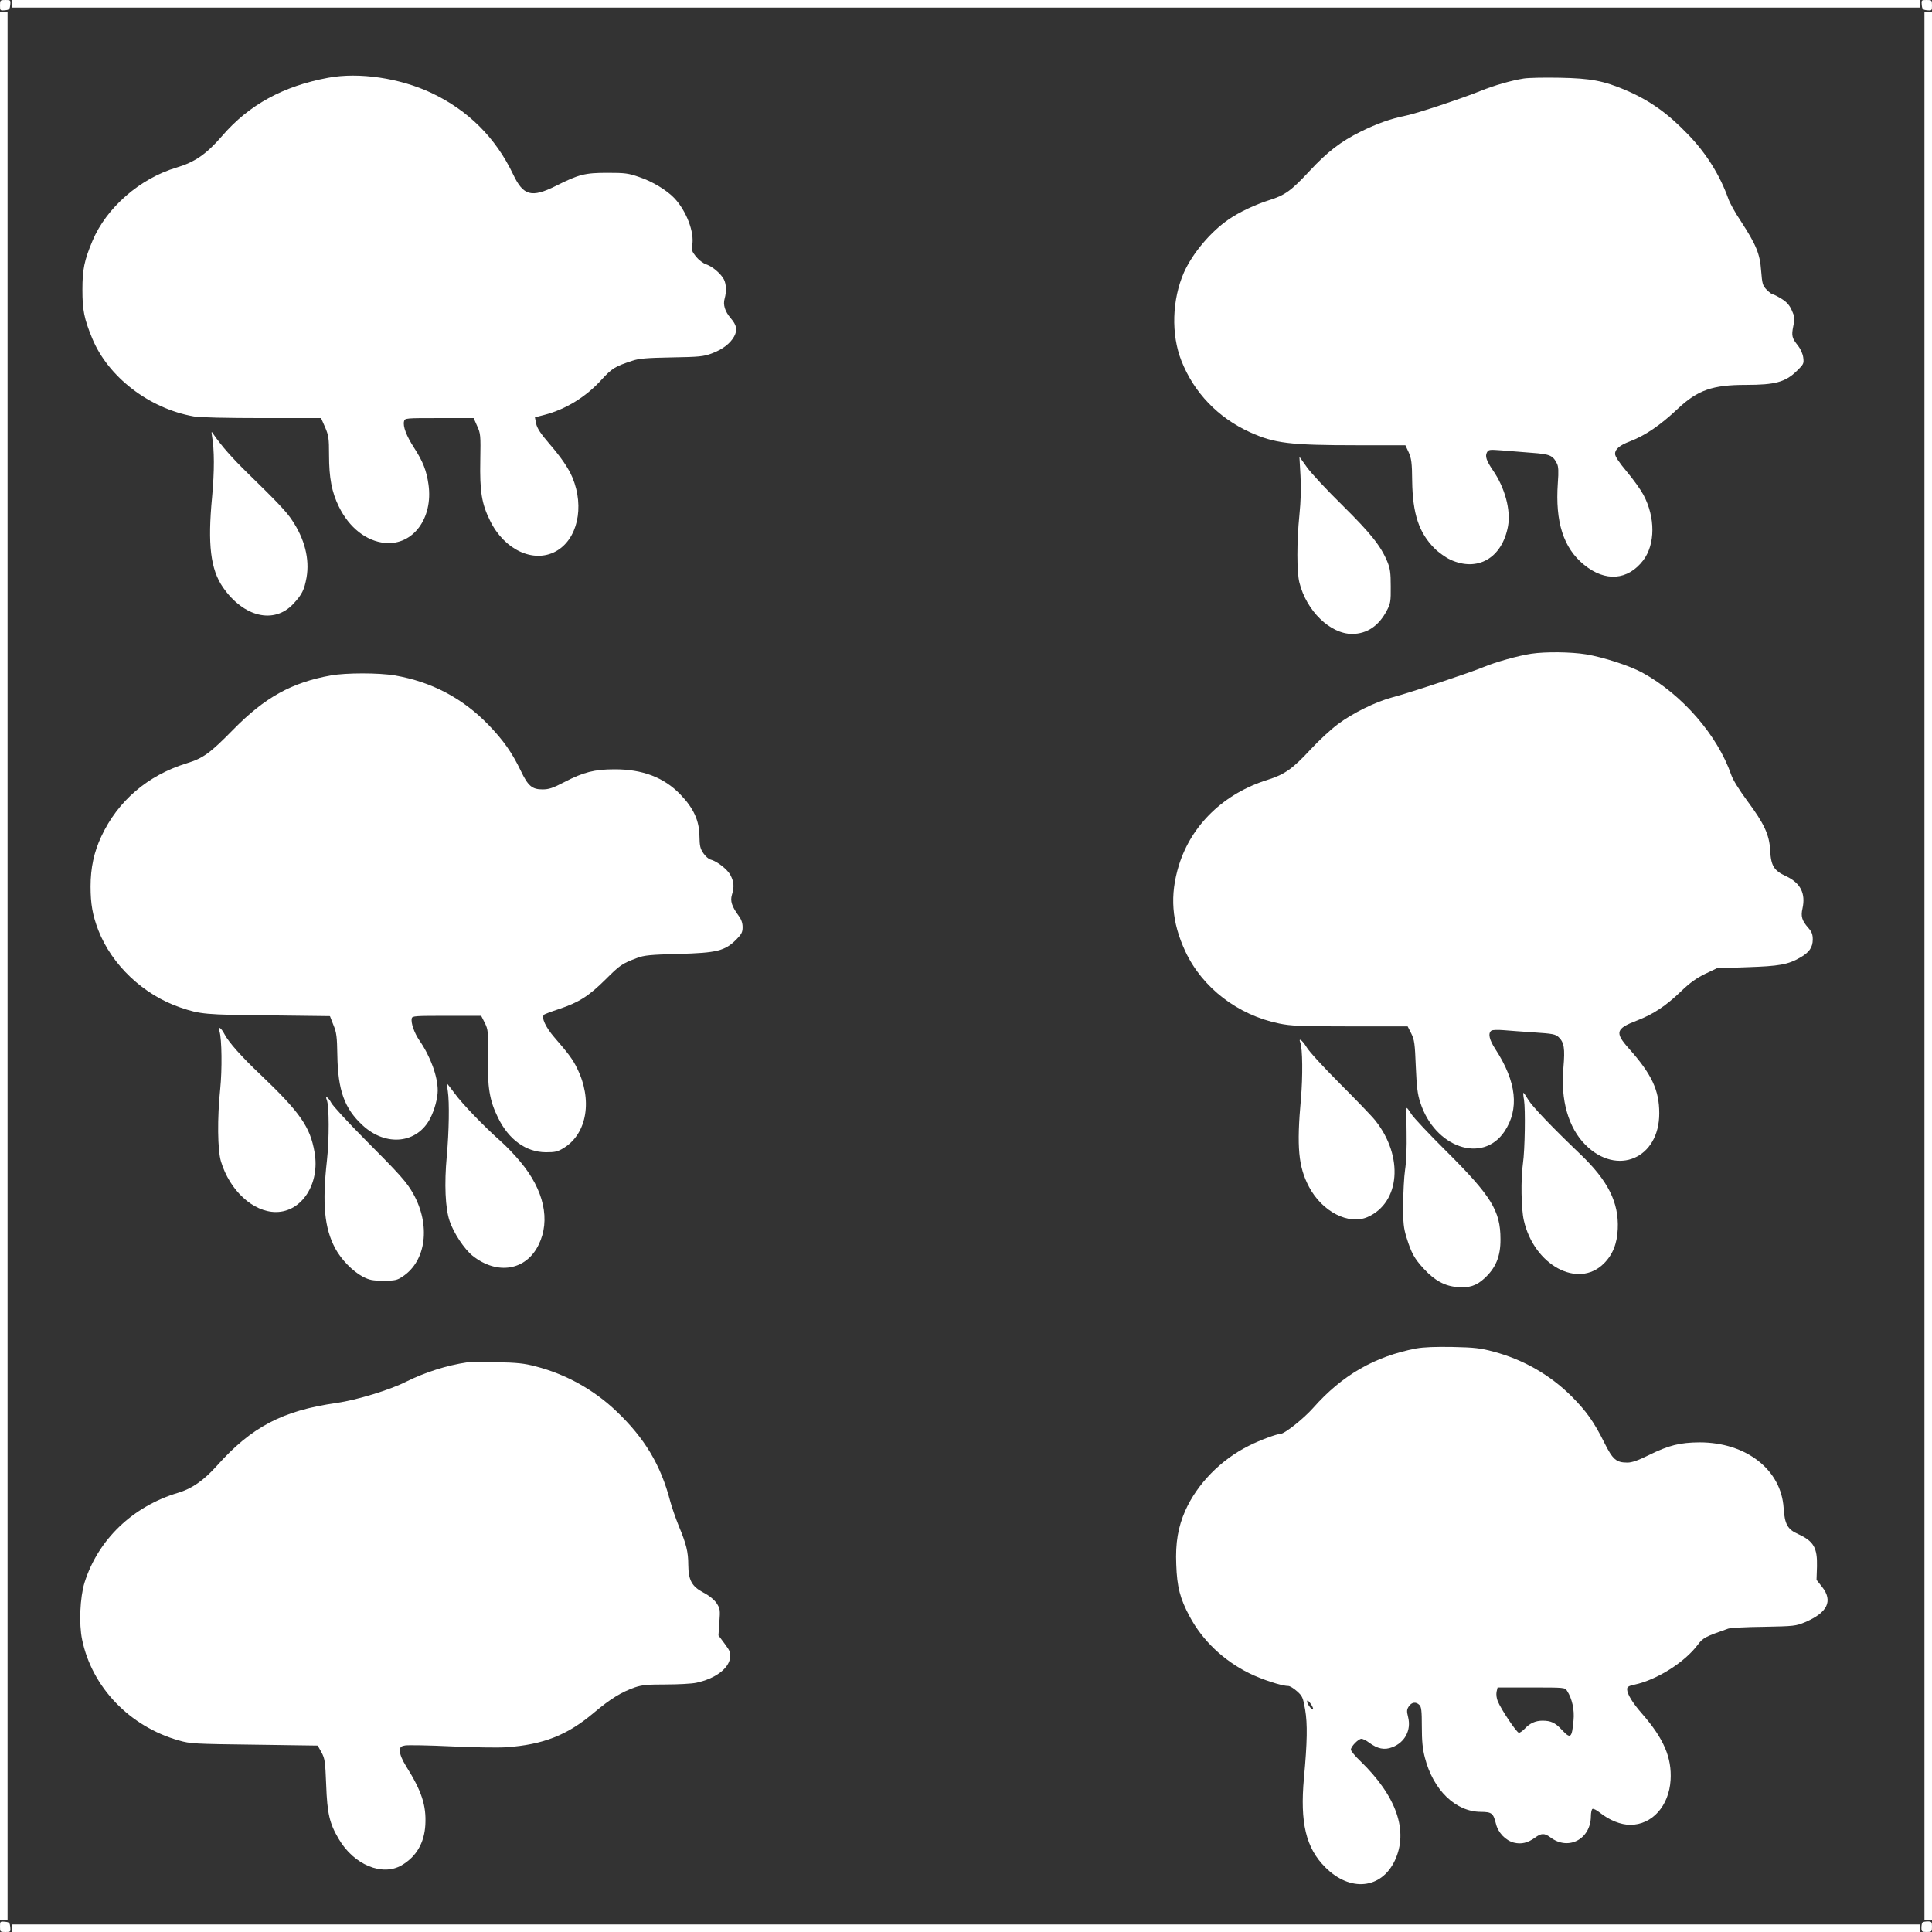
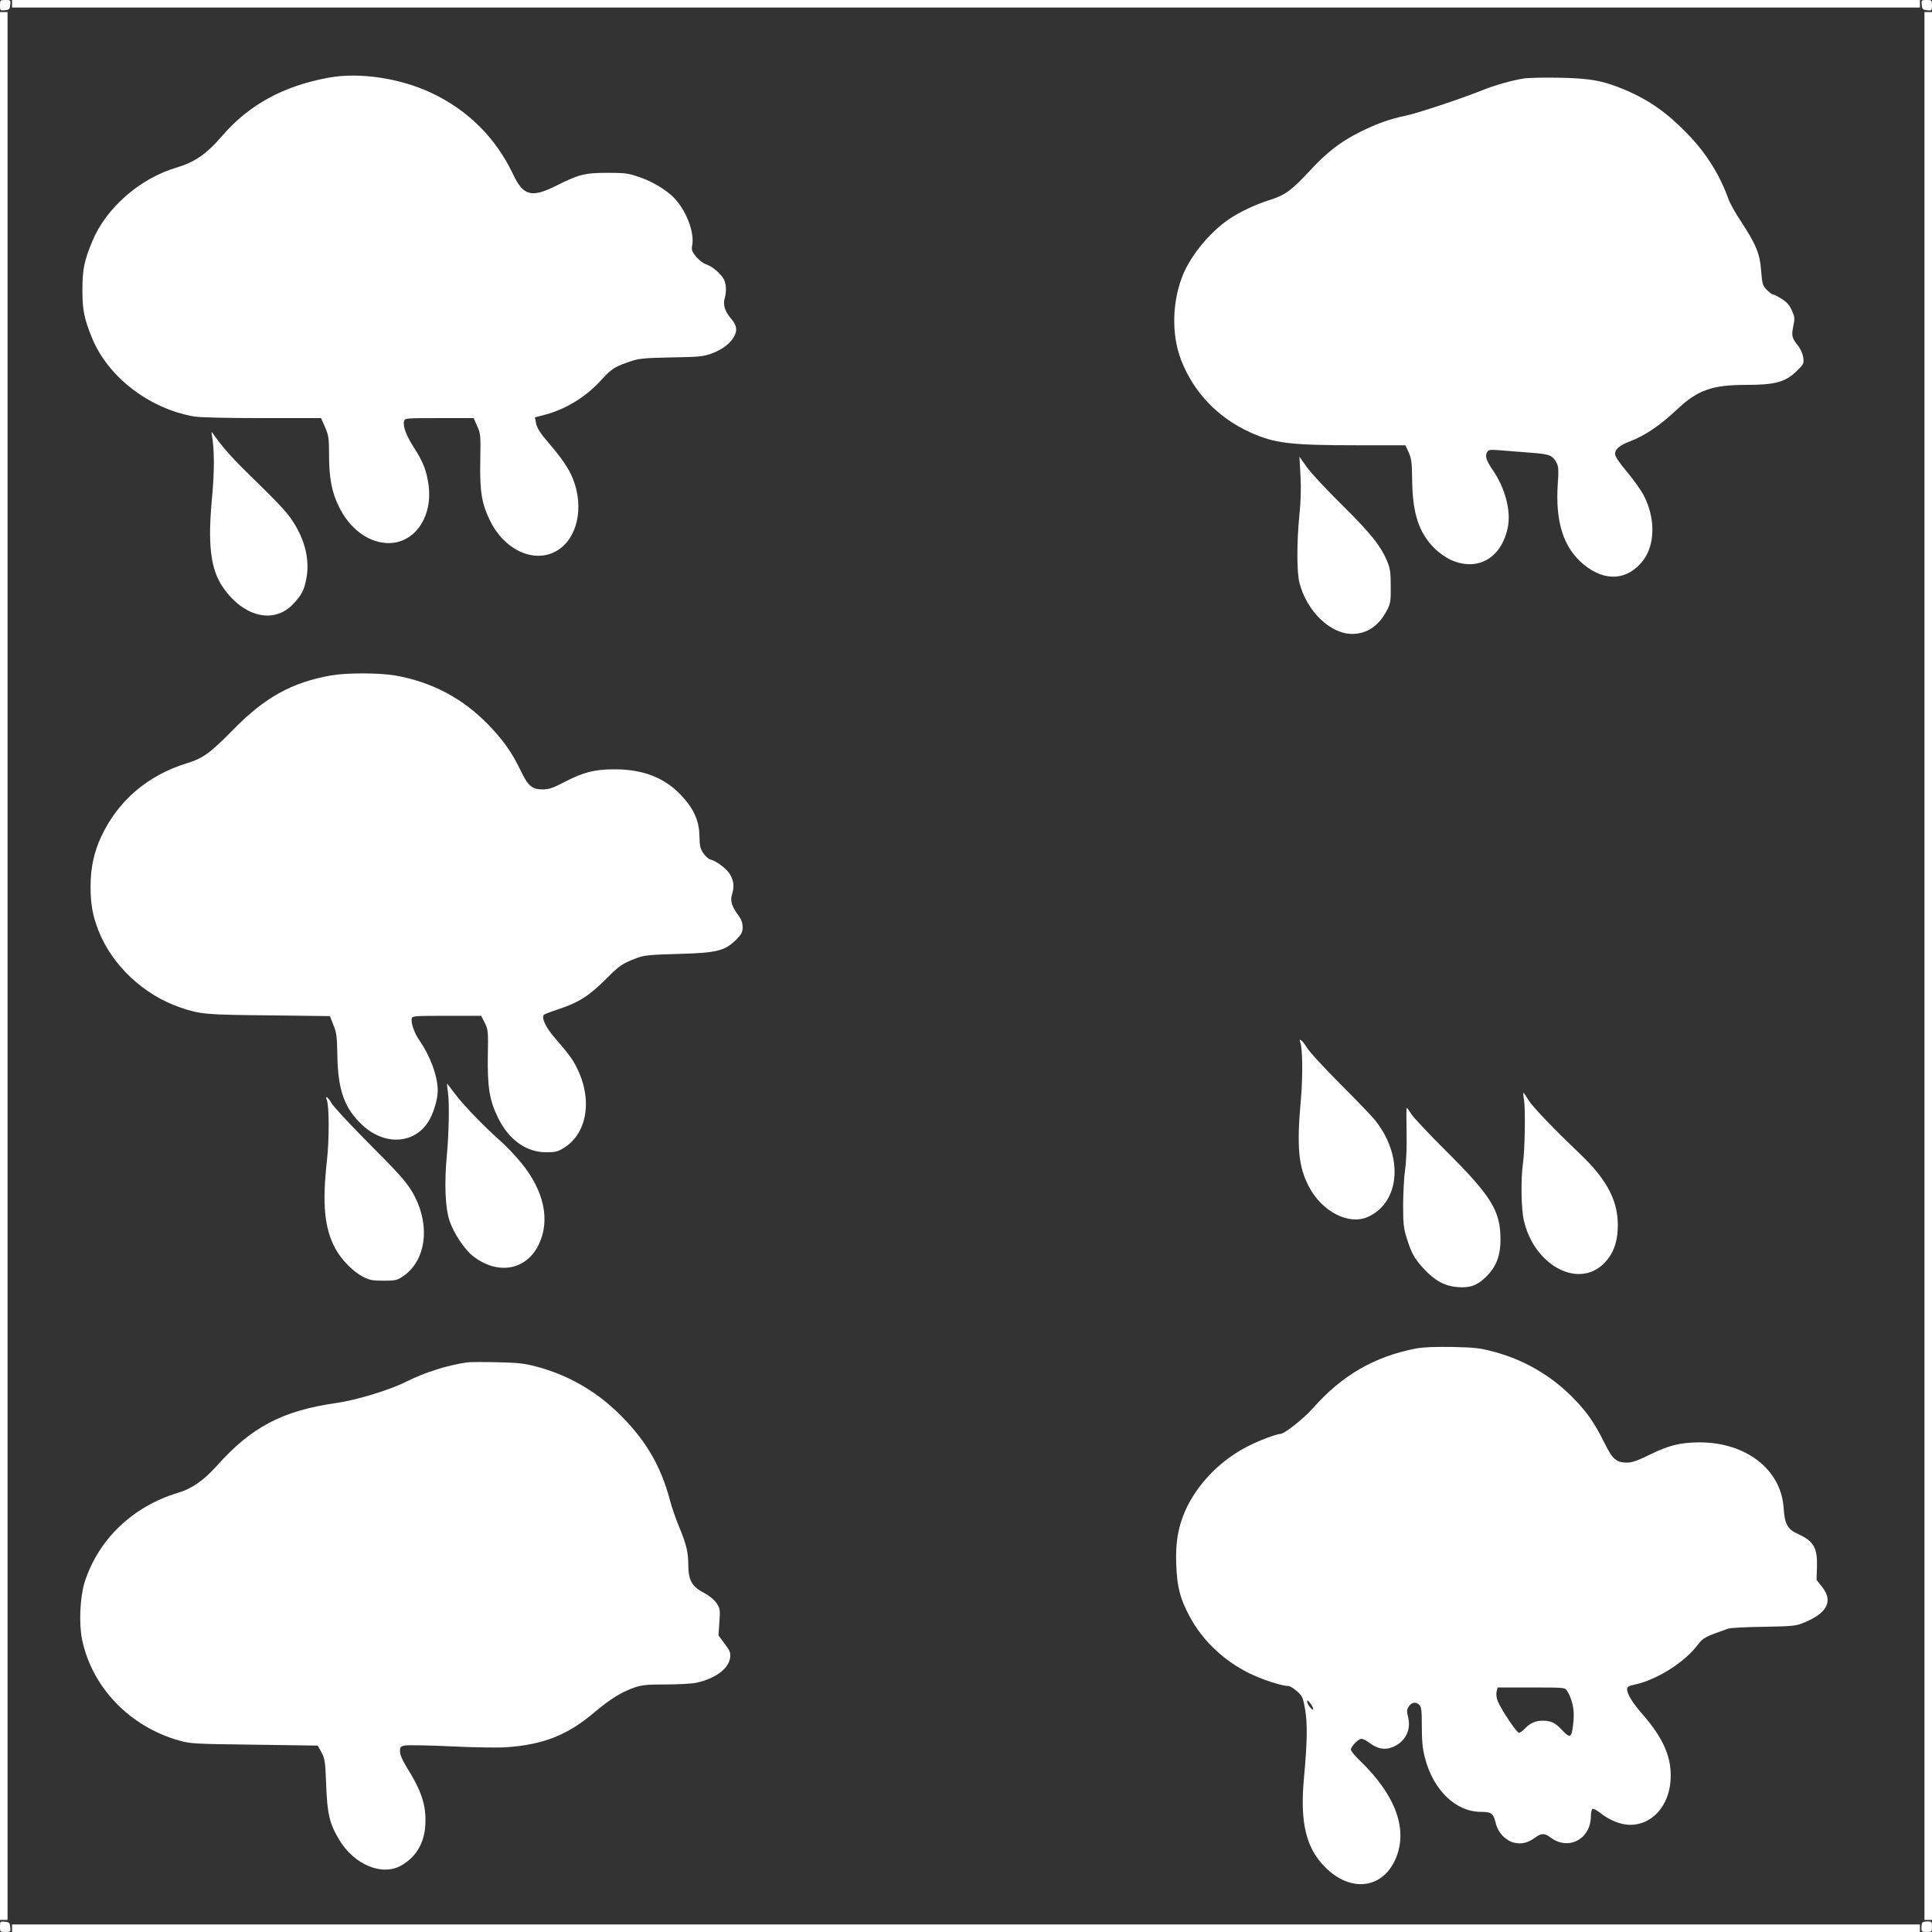
<svg xmlns="http://www.w3.org/2000/svg" version="1.0" width="1280pt" height="1280pt" viewBox="0 0 1280 1280" preserveAspectRatio="xMidYMid meet">
  <rect x="0" y="0" width="1280" height="1280" fill="#333333" stroke="none" />
  <g transform="translate(0,1280) scale(0.1,-0.1)" fill="#ffffff" stroke="none">
    <path d="M0 12764 c0 -34 1 -35 33 -32 28 3 32 7 35 36 3 31 2 32 -32 32 -35 0 -36 -1 -36 -36z" />
    <path d="M80 12775 l0 -25 6320 0 6320 0 0 25 0 25 -6320 0 -6320 0 0 -25z" />
    <path d="M12732 12768 c3 -29 7 -33 36 -36 31 -3 32 -2 32 32 0 35 -1 36 -36 36 -34 0 -35 -1 -32 -32z" />
    <path d="M0 6400 l0 -6320 25 0 25 0 0 6320 0 6320 -25 0 -25 0 0 -6320z" />
    <path d="M12750 6400 l0 -6320 25 0 25 0 0 6320 0 6320 -25 0 -25 0 0 -6320z" />
-     <path d="M2175 12285 c-298 -55 -525 -179 -702 -384 -105 -122 -182 -175 -303 -211 -243 -72 -465 -266 -557 -485 -55 -131 -67 -190 -67 -325 0 -134 11 -191 65 -322 105 -255 377 -465 673 -517 35 -7 222 -11 452 -11 l391 0 27 -61 c23 -54 26 -72 26 -184 0 -150 18 -246 65 -341 68 -140 183 -230 306 -241 185 -17 319 163 288 386 -13 93 -37 154 -96 245 -50 77 -75 142 -66 175 5 21 11 21 233 21 l228 0 23 -52 c23 -50 24 -62 21 -228 -4 -206 9 -287 65 -400 94 -193 288 -283 435 -203 143 78 192 292 111 488 -27 64 -74 133 -156 228 -57 66 -78 100 -85 130 l-8 42 62 16 c143 37 277 120 380 234 69 75 88 87 204 125 44 15 97 19 260 22 181 3 212 6 265 26 71 26 123 66 149 113 23 43 17 75 -23 121 -38 45 -52 89 -40 130 13 47 11 95 -5 127 -20 38 -77 87 -119 100 -19 7 -48 29 -66 51 -27 34 -31 45 -25 75 16 86 -39 229 -119 313 -51 53 -145 110 -232 139 -71 25 -94 28 -210 28 -150 0 -190 -10 -343 -87 -161 -80 -215 -65 -282 76 -116 244 -299 426 -543 541 -209 98 -478 138 -682 100z" />
+     <path d="M2175 12285 c-298 -55 -525 -179 -702 -384 -105 -122 -182 -175 -303 -211 -243 -72 -465 -266 -557 -485 -55 -131 -67 -190 -67 -325 0 -134 11 -191 65 -322 105 -255 377 -465 673 -517 35 -7 222 -11 452 -11 l391 0 27 -61 c23 -54 26 -72 26 -184 0 -150 18 -246 65 -341 68 -140 183 -230 306 -241 185 -17 319 163 288 386 -13 93 -37 154 -96 245 -50 77 -75 142 -66 175 5 21 11 21 233 21 l228 0 23 -52 c23 -50 24 -62 21 -228 -4 -206 9 -287 65 -400 94 -193 288 -283 435 -203 143 78 192 292 111 488 -27 64 -74 133 -156 228 -57 66 -78 100 -85 130 l-8 42 62 16 c143 37 277 120 380 234 69 75 88 87 204 125 44 15 97 19 260 22 181 3 212 6 265 26 71 26 123 66 149 113 23 43 17 75 -23 121 -38 45 -52 89 -40 130 13 47 11 95 -5 127 -20 38 -77 87 -119 100 -19 7 -48 29 -66 51 -27 34 -31 45 -25 75 16 86 -39 229 -119 313 -51 53 -145 110 -232 139 -71 25 -94 28 -210 28 -150 0 -190 -10 -343 -87 -161 -80 -215 -65 -282 76 -116 244 -299 426 -543 541 -209 98 -478 138 -682 100" />
    <path d="M10096 12280 c-83 -13 -198 -46 -286 -82 -127 -51 -421 -149 -495 -164 -103 -21 -188 -51 -300 -106 -133 -66 -221 -134 -339 -261 -122 -131 -162 -160 -267 -193 -92 -29 -200 -80 -268 -127 -120 -82 -240 -225 -297 -352 -79 -180 -86 -410 -17 -585 83 -211 243 -378 455 -474 161 -73 263 -86 706 -86 l323 0 22 -47 c18 -41 22 -69 23 -189 3 -218 45 -344 148 -447 28 -28 75 -61 105 -75 181 -83 343 11 382 222 19 106 -20 254 -100 370 -43 63 -53 93 -40 118 11 20 17 20 98 14 47 -4 137 -11 199 -16 121 -9 140 -17 167 -71 10 -19 12 -51 6 -130 -18 -257 37 -430 174 -541 141 -115 290 -103 392 30 80 106 81 284 1 434 -17 32 -66 101 -109 152 -53 63 -79 103 -79 119 0 31 31 57 97 82 104 40 201 106 319 217 132 124 230 158 451 158 193 0 261 18 337 92 46 45 48 49 43 89 -3 24 -17 56 -34 78 -41 51 -45 66 -32 130 11 51 10 61 -9 103 -15 35 -33 56 -68 78 -26 16 -53 30 -59 30 -6 0 -24 14 -40 30 -27 28 -30 39 -37 126 -8 112 -32 171 -134 328 -37 55 -75 123 -84 151 -55 154 -145 299 -265 423 -135 141 -254 226 -415 295 -146 62 -231 78 -435 82 -99 2 -207 0 -239 -5z" />
    <path d="M1404 9915 c17 -97 17 -234 1 -409 -30 -314 -10 -478 72 -597 137 -198 339 -246 466 -110 58 62 73 93 88 175 21 122 -12 254 -95 378 -37 57 -100 123 -295 313 -105 103 -170 176 -229 261 -11 17 -12 16 -8 -11z" />
    <path d="M8616 9649 c5 -82 2 -172 -7 -260 -18 -177 -18 -379 0 -449 47 -188 204 -340 350 -340 98 1 176 53 229 155 24 45 27 60 26 160 0 91 -4 119 -23 165 -43 103 -109 186 -297 372 -102 100 -208 214 -235 252 l-50 70 7 -125z" />
-     <path d="M10146 8469 c-87 -13 -237 -55 -316 -88 -80 -34 -487 -170 -605 -201 -110 -29 -264 -105 -360 -177 -44 -32 -125 -107 -180 -166 -120 -130 -174 -168 -285 -203 -290 -90 -505 -297 -589 -565 -62 -201 -49 -377 43 -574 113 -240 347 -420 621 -476 78 -16 139 -19 471 -19 l380 0 24 -47 c21 -43 24 -67 30 -218 6 -136 11 -184 30 -240 96 -298 412 -407 557 -192 100 149 81 329 -59 545 -42 64 -51 107 -27 124 8 5 43 6 79 3 36 -3 128 -10 204 -15 122 -8 142 -12 162 -31 37 -35 43 -75 32 -202 -20 -215 33 -399 146 -512 210 -210 490 -90 489 210 0 152 -50 259 -202 429 -94 106 -86 131 55 185 108 42 189 95 290 192 61 59 104 89 161 117 l78 37 200 7 c212 7 271 17 352 64 60 34 83 68 83 120 0 34 -7 51 -30 77 -42 48 -50 76 -38 128 22 100 -13 169 -109 214 -80 37 -100 68 -105 171 -6 105 -39 176 -154 331 -51 69 -94 138 -104 169 -91 263 -325 533 -590 678 -85 46 -258 102 -373 121 -99 16 -266 18 -361 4z" />
    <path d="M2192 8325 c-260 -47 -437 -145 -647 -359 -154 -157 -200 -190 -308 -223 -259 -80 -456 -249 -566 -485 -48 -102 -71 -208 -71 -331 0 -115 13 -190 51 -289 90 -232 300 -430 544 -513 132 -45 165 -48 586 -52 l405 -5 23 -59 c21 -50 24 -79 26 -201 4 -232 47 -352 167 -463 155 -144 363 -122 449 47 28 55 49 132 49 183 0 94 -48 226 -122 333 -33 48 -57 116 -50 145 3 16 23 17 232 17 l228 0 24 -47 c22 -45 23 -57 20 -218 -3 -209 11 -296 68 -411 71 -145 185 -227 316 -228 62 0 78 3 120 29 155 96 191 321 86 530 -27 56 -57 96 -149 202 -58 67 -88 132 -69 150 3 4 48 21 100 38 131 44 196 85 307 195 97 97 111 106 209 143 47 18 87 22 275 27 256 7 307 20 383 95 35 36 42 49 42 82 0 27 -8 51 -25 74 -47 64 -58 99 -46 140 16 53 14 85 -9 130 -20 39 -90 94 -135 105 -11 3 -31 21 -45 41 -21 31 -25 49 -26 113 -1 103 -39 186 -126 276 -108 113 -252 168 -438 167 -131 0 -205 -19 -330 -84 -77 -40 -103 -49 -146 -49 -69 0 -96 23 -144 124 -58 120 -114 200 -213 303 -171 177 -378 286 -621 328 -107 18 -323 18 -424 0z" />
-     <path d="M1454 5968 c16 -52 18 -256 5 -382 -20 -193 -18 -406 5 -481 58 -193 213 -335 364 -335 172 0 293 188 256 396 -29 168 -94 262 -359 515 -124 117 -210 214 -237 266 -24 46 -45 58 -34 21z" />
    <path d="M8615 5893 c15 -39 17 -225 4 -373 -29 -320 -17 -450 54 -584 87 -164 263 -254 388 -199 215 95 240 401 51 639 -21 27 -127 137 -234 244 -107 107 -207 216 -222 243 -27 45 -56 66 -41 30z" />
    <path d="M2967 5570 c11 -74 8 -265 -7 -430 -17 -184 -10 -346 19 -430 27 -80 97 -185 151 -229 164 -131 356 -99 439 73 79 162 35 361 -120 547 -36 44 -96 107 -135 141 -106 94 -252 245 -301 313 -25 33 -47 62 -50 65 -2 2 -1 -20 4 -50z" />
    <path d="M10097 5513 c10 -62 6 -331 -7 -420 -15 -105 -12 -302 6 -379 68 -297 359 -454 529 -286 59 58 89 132 93 230 8 175 -64 320 -250 497 -187 179 -317 315 -343 359 -15 25 -29 46 -32 46 -2 0 -1 -21 4 -47z" />
    <path d="M2165 5513 c16 -38 17 -260 1 -402 -32 -286 -17 -447 55 -582 40 -74 115 -151 182 -187 45 -23 64 -27 138 -27 77 0 90 3 127 28 156 103 186 340 70 548 -45 79 -84 123 -329 369 -107 108 -203 213 -214 233 -19 37 -44 53 -30 20z" />
    <path d="M9319 5298 c2 -100 -2 -196 -10 -248 -7 -47 -12 -150 -13 -230 0 -124 3 -156 23 -220 32 -103 52 -139 115 -207 71 -77 139 -114 221 -120 78 -7 125 8 178 56 76 69 109 146 108 261 0 189 -61 286 -361 585 -111 110 -213 219 -228 242 -15 24 -29 43 -32 43 -3 0 -3 -73 -1 -162z" />
    <path d="M9382 3866 c-275 -53 -490 -177 -682 -394 -63 -71 -190 -172 -217 -172 -24 0 -137 -42 -208 -78 -186 -92 -343 -253 -422 -430 -48 -109 -66 -213 -60 -357 5 -149 25 -226 89 -345 85 -159 224 -291 393 -375 85 -42 216 -85 260 -85 11 0 37 -16 58 -35 36 -32 40 -42 54 -122 16 -94 14 -216 -8 -453 -27 -295 13 -464 142 -592 164 -164 370 -144 460 45 92 196 12 427 -230 661 -34 32 -61 66 -61 74 0 21 50 72 70 72 9 0 32 -11 50 -25 57 -42 102 -51 154 -31 84 32 127 114 105 200 -10 39 -9 50 5 71 19 28 47 32 70 9 13 -12 16 -40 16 -143 0 -95 5 -148 20 -205 55 -215 203 -359 370 -360 74 -1 83 -8 101 -79 14 -59 64 -111 119 -125 49 -12 92 -2 140 33 42 31 63 31 103 1 118 -89 266 -11 267 141 0 23 5 45 10 48 6 4 28 -7 49 -24 64 -51 139 -81 202 -81 144 0 256 124 267 296 9 149 -45 275 -188 439 -65 74 -100 132 -100 164 0 15 11 22 50 30 148 32 332 148 419 265 34 45 49 53 201 106 14 5 120 11 235 12 203 4 212 5 275 31 147 63 185 139 113 232 l-38 48 3 89 c3 124 -22 167 -124 214 -71 31 -90 66 -97 173 -16 254 -248 435 -557 435 -130 -1 -203 -19 -335 -84 -73 -36 -113 -50 -143 -50 -74 0 -97 20 -152 130 -69 139 -120 211 -219 310 -143 142 -320 243 -516 295 -85 23 -125 28 -270 31 -117 2 -192 -1 -243 -10z m1000 -2268 c34 -52 50 -127 43 -196 -11 -119 -19 -125 -78 -62 -44 47 -72 60 -128 60 -46 0 -84 -17 -118 -54 -14 -14 -30 -26 -38 -26 -14 0 -117 153 -140 209 -8 19 -11 45 -8 62 l7 29 223 0 c220 0 223 0 237 -22z m-1682 -120 c-1 -18 -40 30 -40 49 0 11 7 7 20 -10 11 -14 20 -31 20 -39z" />
    <path d="M3095 3774 c-136 -20 -279 -66 -404 -128 -105 -54 -329 -122 -461 -141 -359 -51 -564 -159 -794 -417 -86 -96 -165 -151 -256 -178 -301 -90 -530 -310 -620 -595 -30 -98 -38 -273 -16 -378 65 -315 315 -576 641 -668 76 -22 103 -23 500 -28 l420 -6 25 -45 c22 -41 25 -59 31 -215 7 -191 22 -256 84 -360 100 -170 288 -248 416 -173 97 57 150 147 157 268 7 128 -24 224 -128 389 -25 41 -40 76 -40 97 0 30 3 34 35 40 19 3 155 1 301 -6 147 -7 313 -10 368 -6 245 17 405 80 581 229 108 91 181 136 269 167 50 17 85 20 207 20 82 0 172 5 201 11 126 27 215 93 225 165 4 34 0 46 -36 94 l-41 55 6 87 c6 83 5 90 -18 126 -17 24 -48 50 -88 71 -77 41 -99 82 -100 184 0 85 -13 137 -63 257 -21 52 -47 127 -57 165 -62 238 -168 416 -356 595 -149 142 -333 245 -534 297 -79 21 -124 25 -260 28 -91 2 -178 1 -195 -1z" />
    <path d="M0 36 c0 -35 1 -36 36 -36 34 0 35 1 32 33 -3 28 -7 32 -35 35 -32 3 -33 2 -33 -32z" />
    <path d="M12737 63 c-4 -3 -7 -19 -7 -35 0 -25 3 -28 35 -28 33 0 35 2 35 35 0 32 -3 35 -28 35 -16 0 -32 -3 -35 -7z" />
    <path d="M80 25 l0 -25 6320 0 6320 0 0 25 0 25 -6320 0 -6320 0 0 -25z" />
  </g>
</svg>